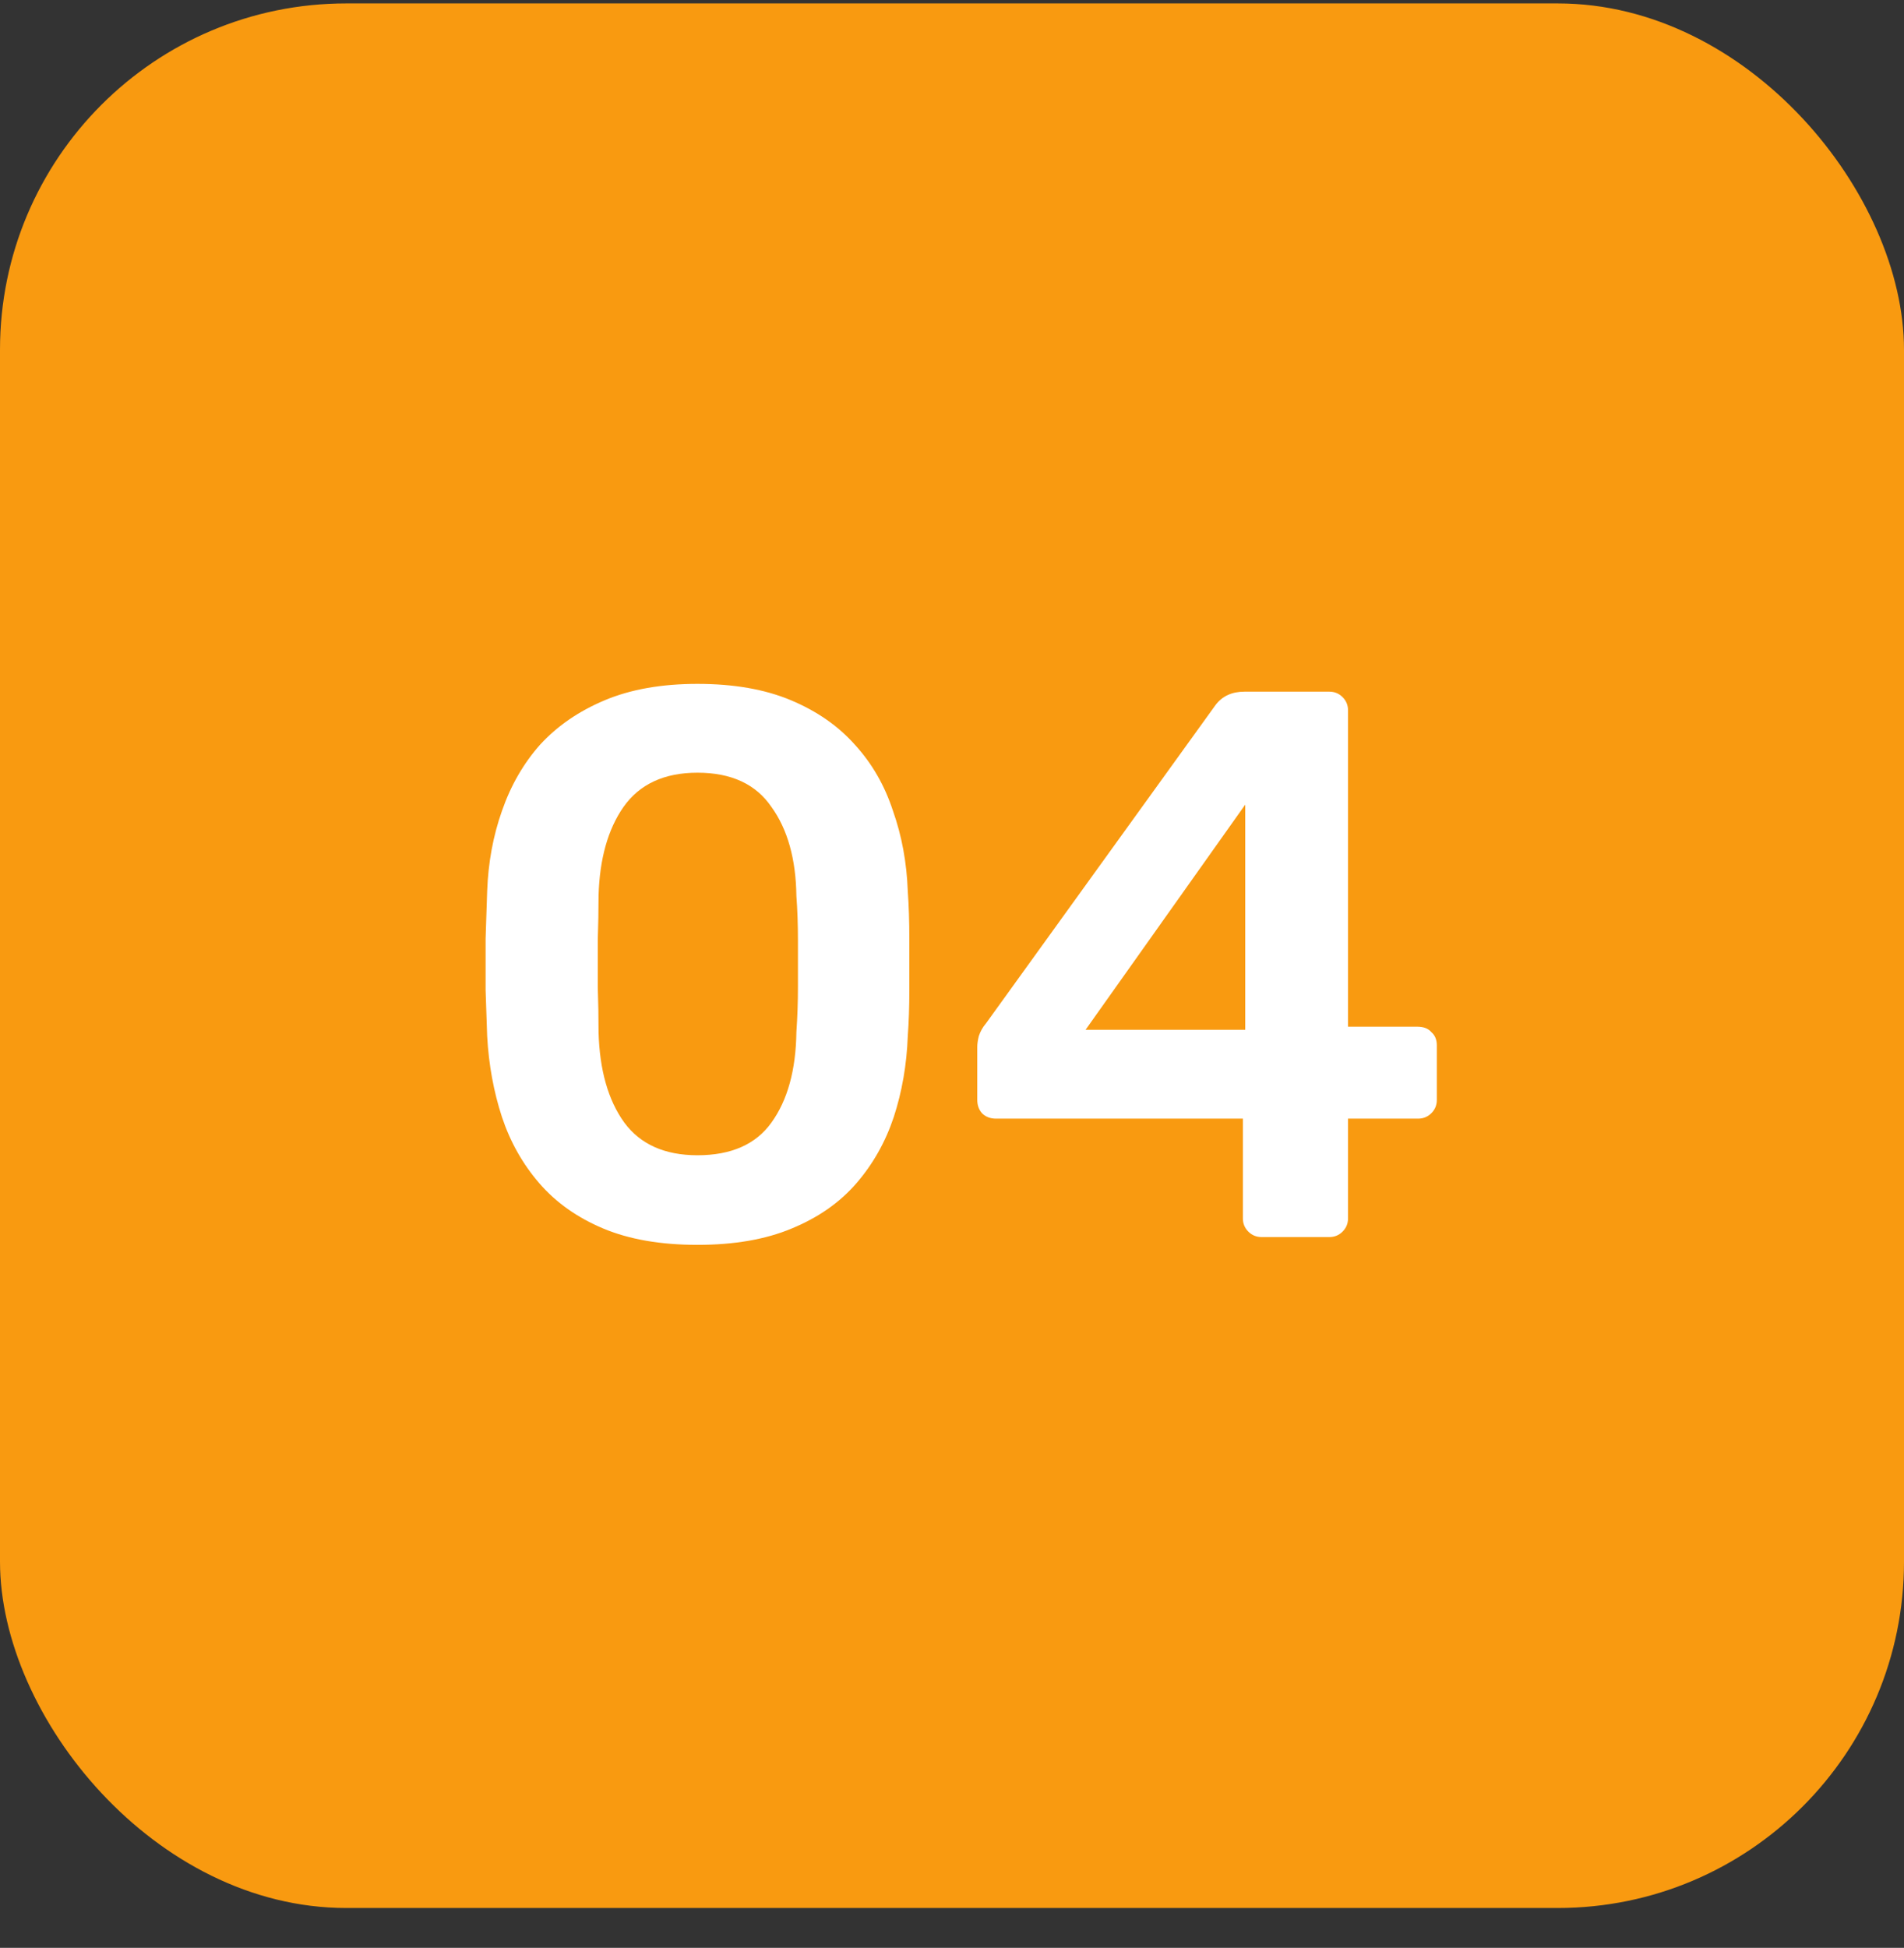
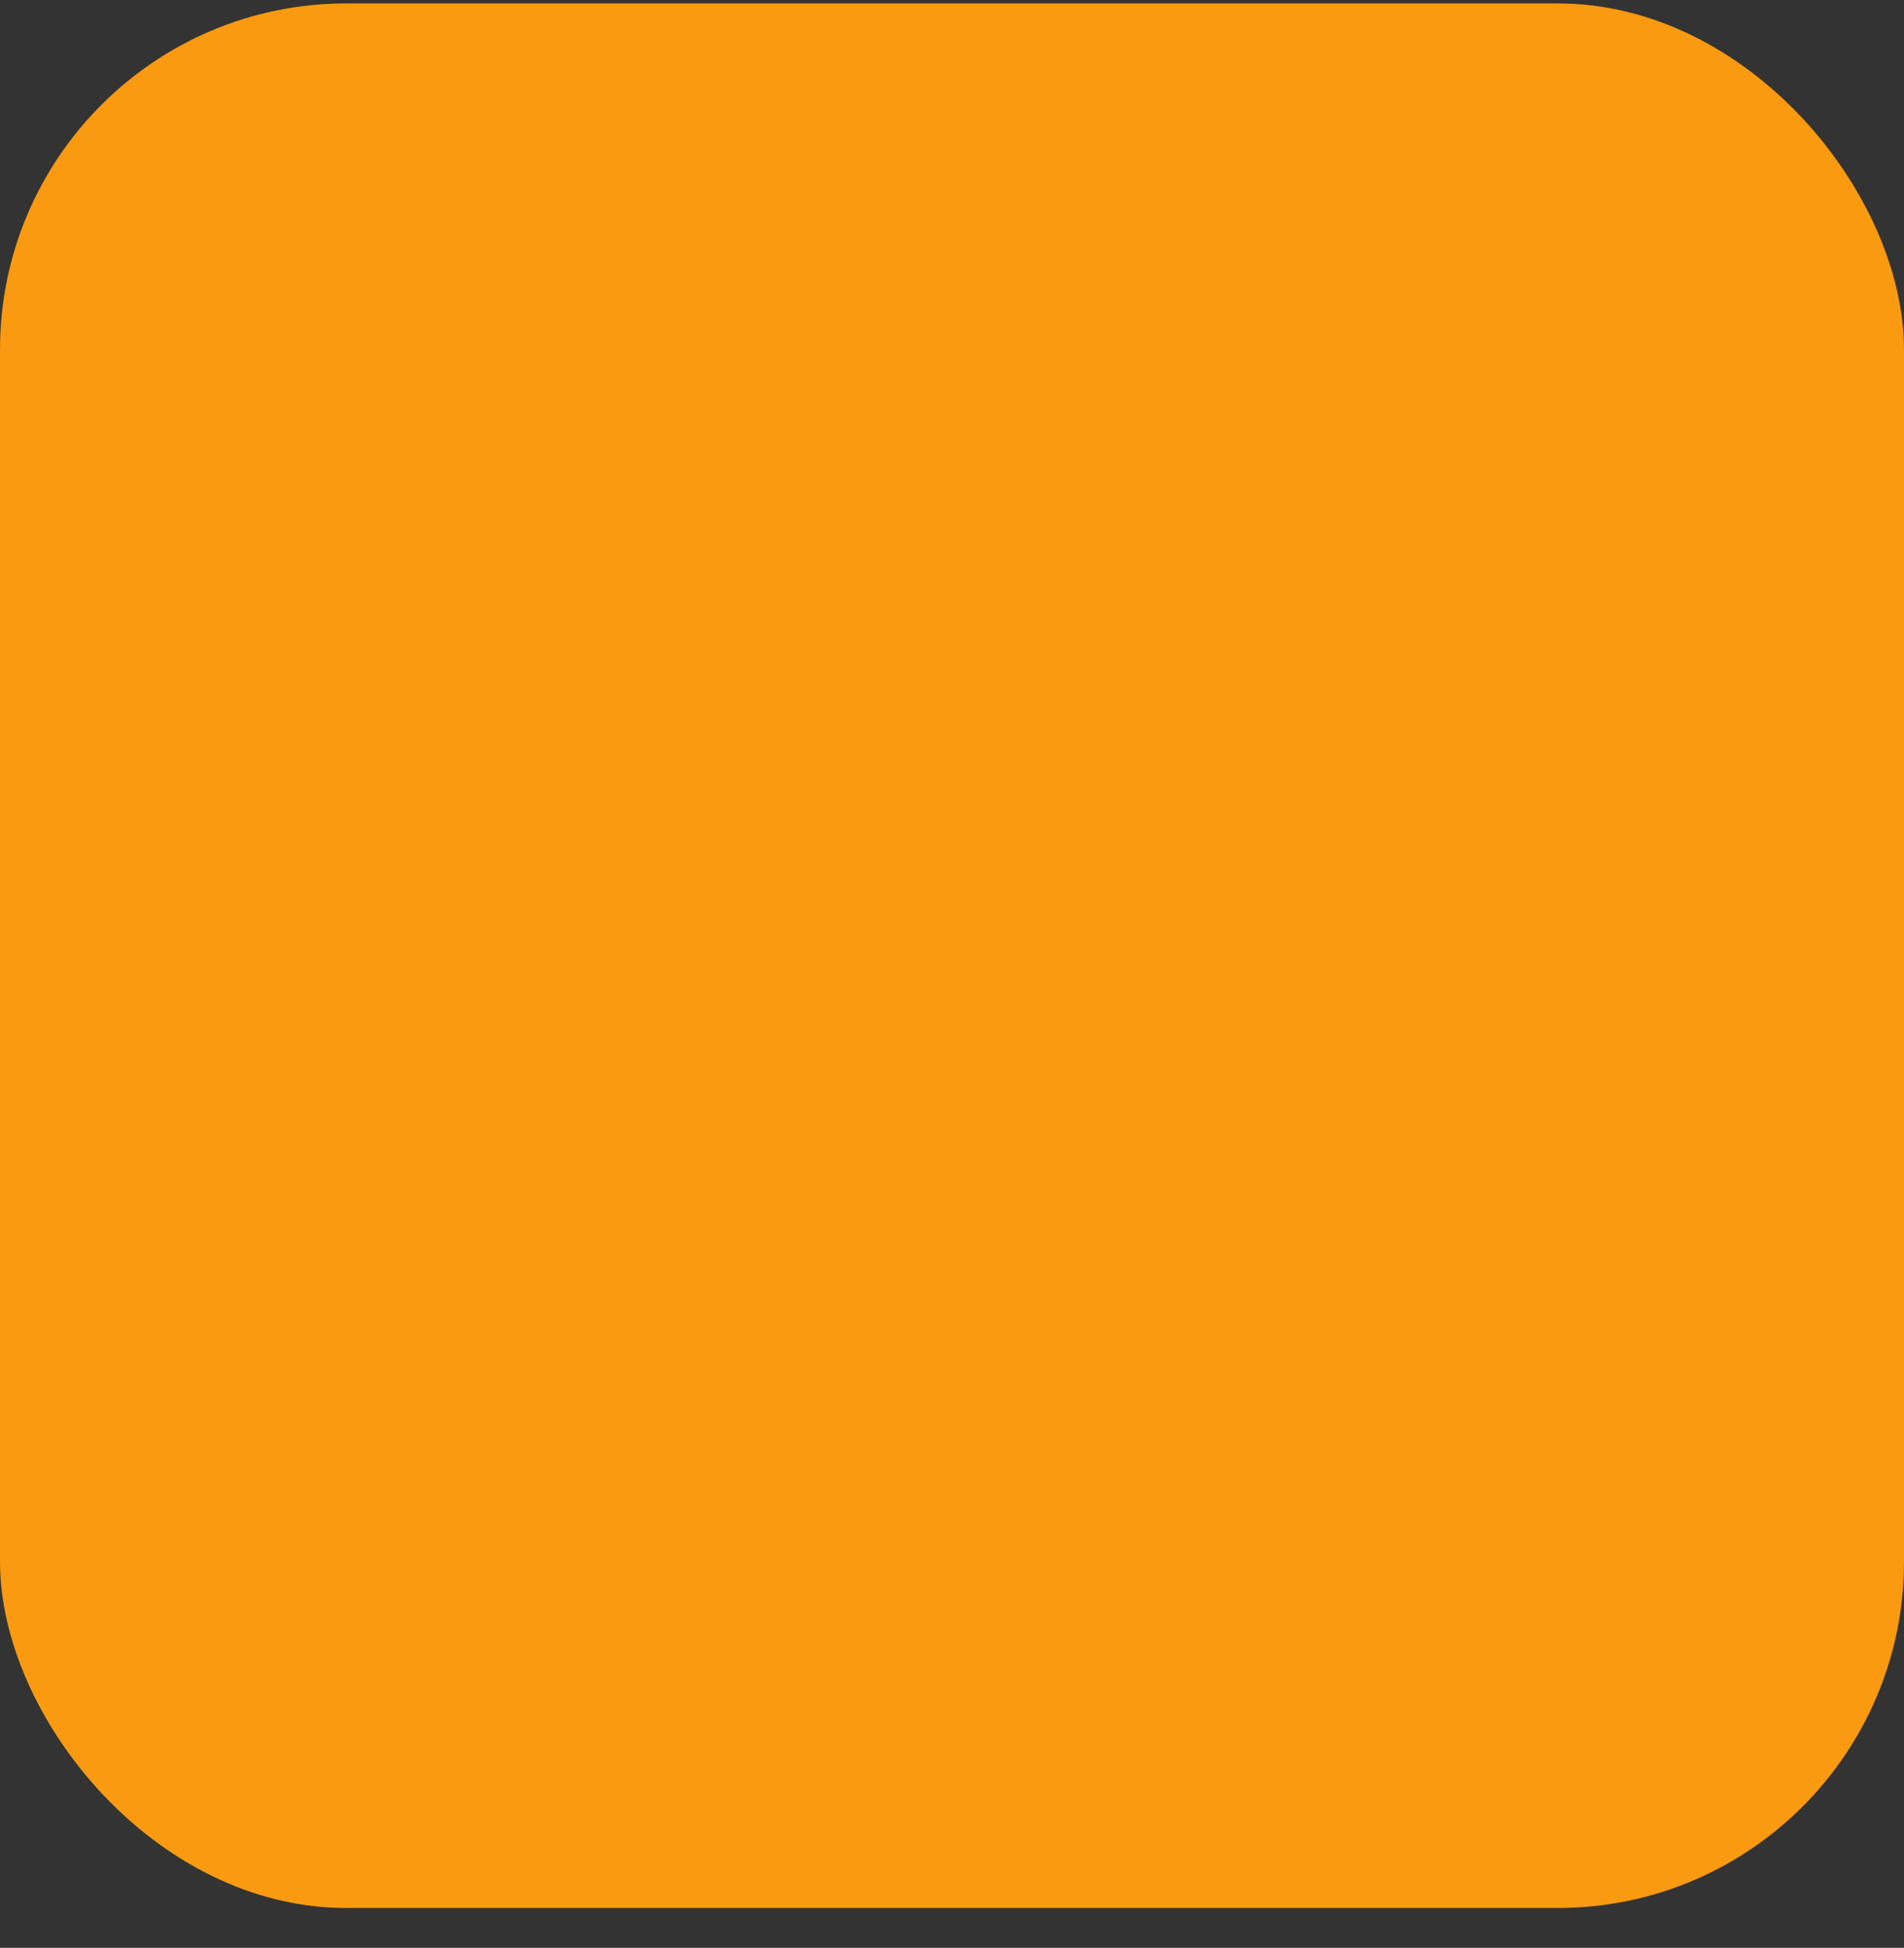
<svg xmlns="http://www.w3.org/2000/svg" width="44" height="45" viewBox="0 0 44 45" fill="none">
  <rect x="0" y="0" width="44" height="45" fill="#333333" stroke="none" />
  <rect y="0.079" width="44" height="44" rx="8" fill="#F99A10" />
-   <path d="M16.118 28.759C15.266 28.759 14.54 28.633 13.94 28.381C13.34 28.129 12.848 27.781 12.464 27.337C12.08 26.893 11.792 26.383 11.6 25.807C11.408 25.219 11.294 24.595 11.258 23.935C11.246 23.611 11.234 23.257 11.222 22.873C11.222 22.477 11.222 22.081 11.222 21.685C11.234 21.289 11.246 20.923 11.258 20.587C11.282 19.927 11.396 19.309 11.6 18.733C11.804 18.145 12.098 17.635 12.482 17.203C12.878 16.771 13.376 16.429 13.976 16.177C14.576 15.925 15.29 15.799 16.118 15.799C16.958 15.799 17.678 15.925 18.278 16.177C18.878 16.429 19.37 16.771 19.754 17.203C20.15 17.635 20.444 18.145 20.636 18.733C20.84 19.309 20.954 19.927 20.978 20.587C21.002 20.923 21.014 21.289 21.014 21.685C21.014 22.081 21.014 22.477 21.014 22.873C21.014 23.257 21.002 23.611 20.978 23.935C20.954 24.595 20.846 25.219 20.654 25.807C20.462 26.383 20.174 26.893 19.79 27.337C19.406 27.781 18.908 28.129 18.296 28.381C17.696 28.633 16.97 28.759 16.118 28.759ZM16.118 26.689C16.898 26.689 17.468 26.437 17.828 25.933C18.2 25.417 18.392 24.721 18.404 23.845C18.428 23.497 18.44 23.149 18.44 22.801C18.44 22.441 18.44 22.081 18.44 21.721C18.44 21.361 18.428 21.019 18.404 20.695C18.392 19.843 18.2 19.159 17.828 18.643C17.468 18.115 16.898 17.851 16.118 17.851C15.35 17.851 14.78 18.115 14.408 18.643C14.048 19.159 13.856 19.843 13.832 20.695C13.832 21.019 13.826 21.361 13.814 21.721C13.814 22.081 13.814 22.441 13.814 22.801C13.826 23.149 13.832 23.497 13.832 23.845C13.856 24.721 14.054 25.417 14.426 25.933C14.798 26.437 15.362 26.689 16.118 26.689ZM29.154 28.579C29.034 28.579 28.932 28.537 28.848 28.453C28.764 28.369 28.722 28.267 28.722 28.147V25.843H23.016C22.884 25.843 22.776 25.801 22.692 25.717C22.62 25.633 22.584 25.531 22.584 25.411V24.187C22.584 24.115 22.596 24.031 22.62 23.935C22.656 23.827 22.71 23.731 22.782 23.647L28.092 16.285C28.248 16.081 28.47 15.979 28.758 15.979H30.72C30.84 15.979 30.942 16.021 31.026 16.105C31.11 16.189 31.152 16.291 31.152 16.411V23.719H32.754C32.898 23.719 33.006 23.761 33.078 23.845C33.162 23.917 33.204 24.019 33.204 24.151V25.411C33.204 25.531 33.162 25.633 33.078 25.717C32.994 25.801 32.892 25.843 32.772 25.843H31.152V28.147C31.152 28.267 31.11 28.369 31.026 28.453C30.942 28.537 30.84 28.579 30.72 28.579H29.154ZM25.086 23.791H28.776V18.589L25.086 23.791Z" fill="white" />
</svg>